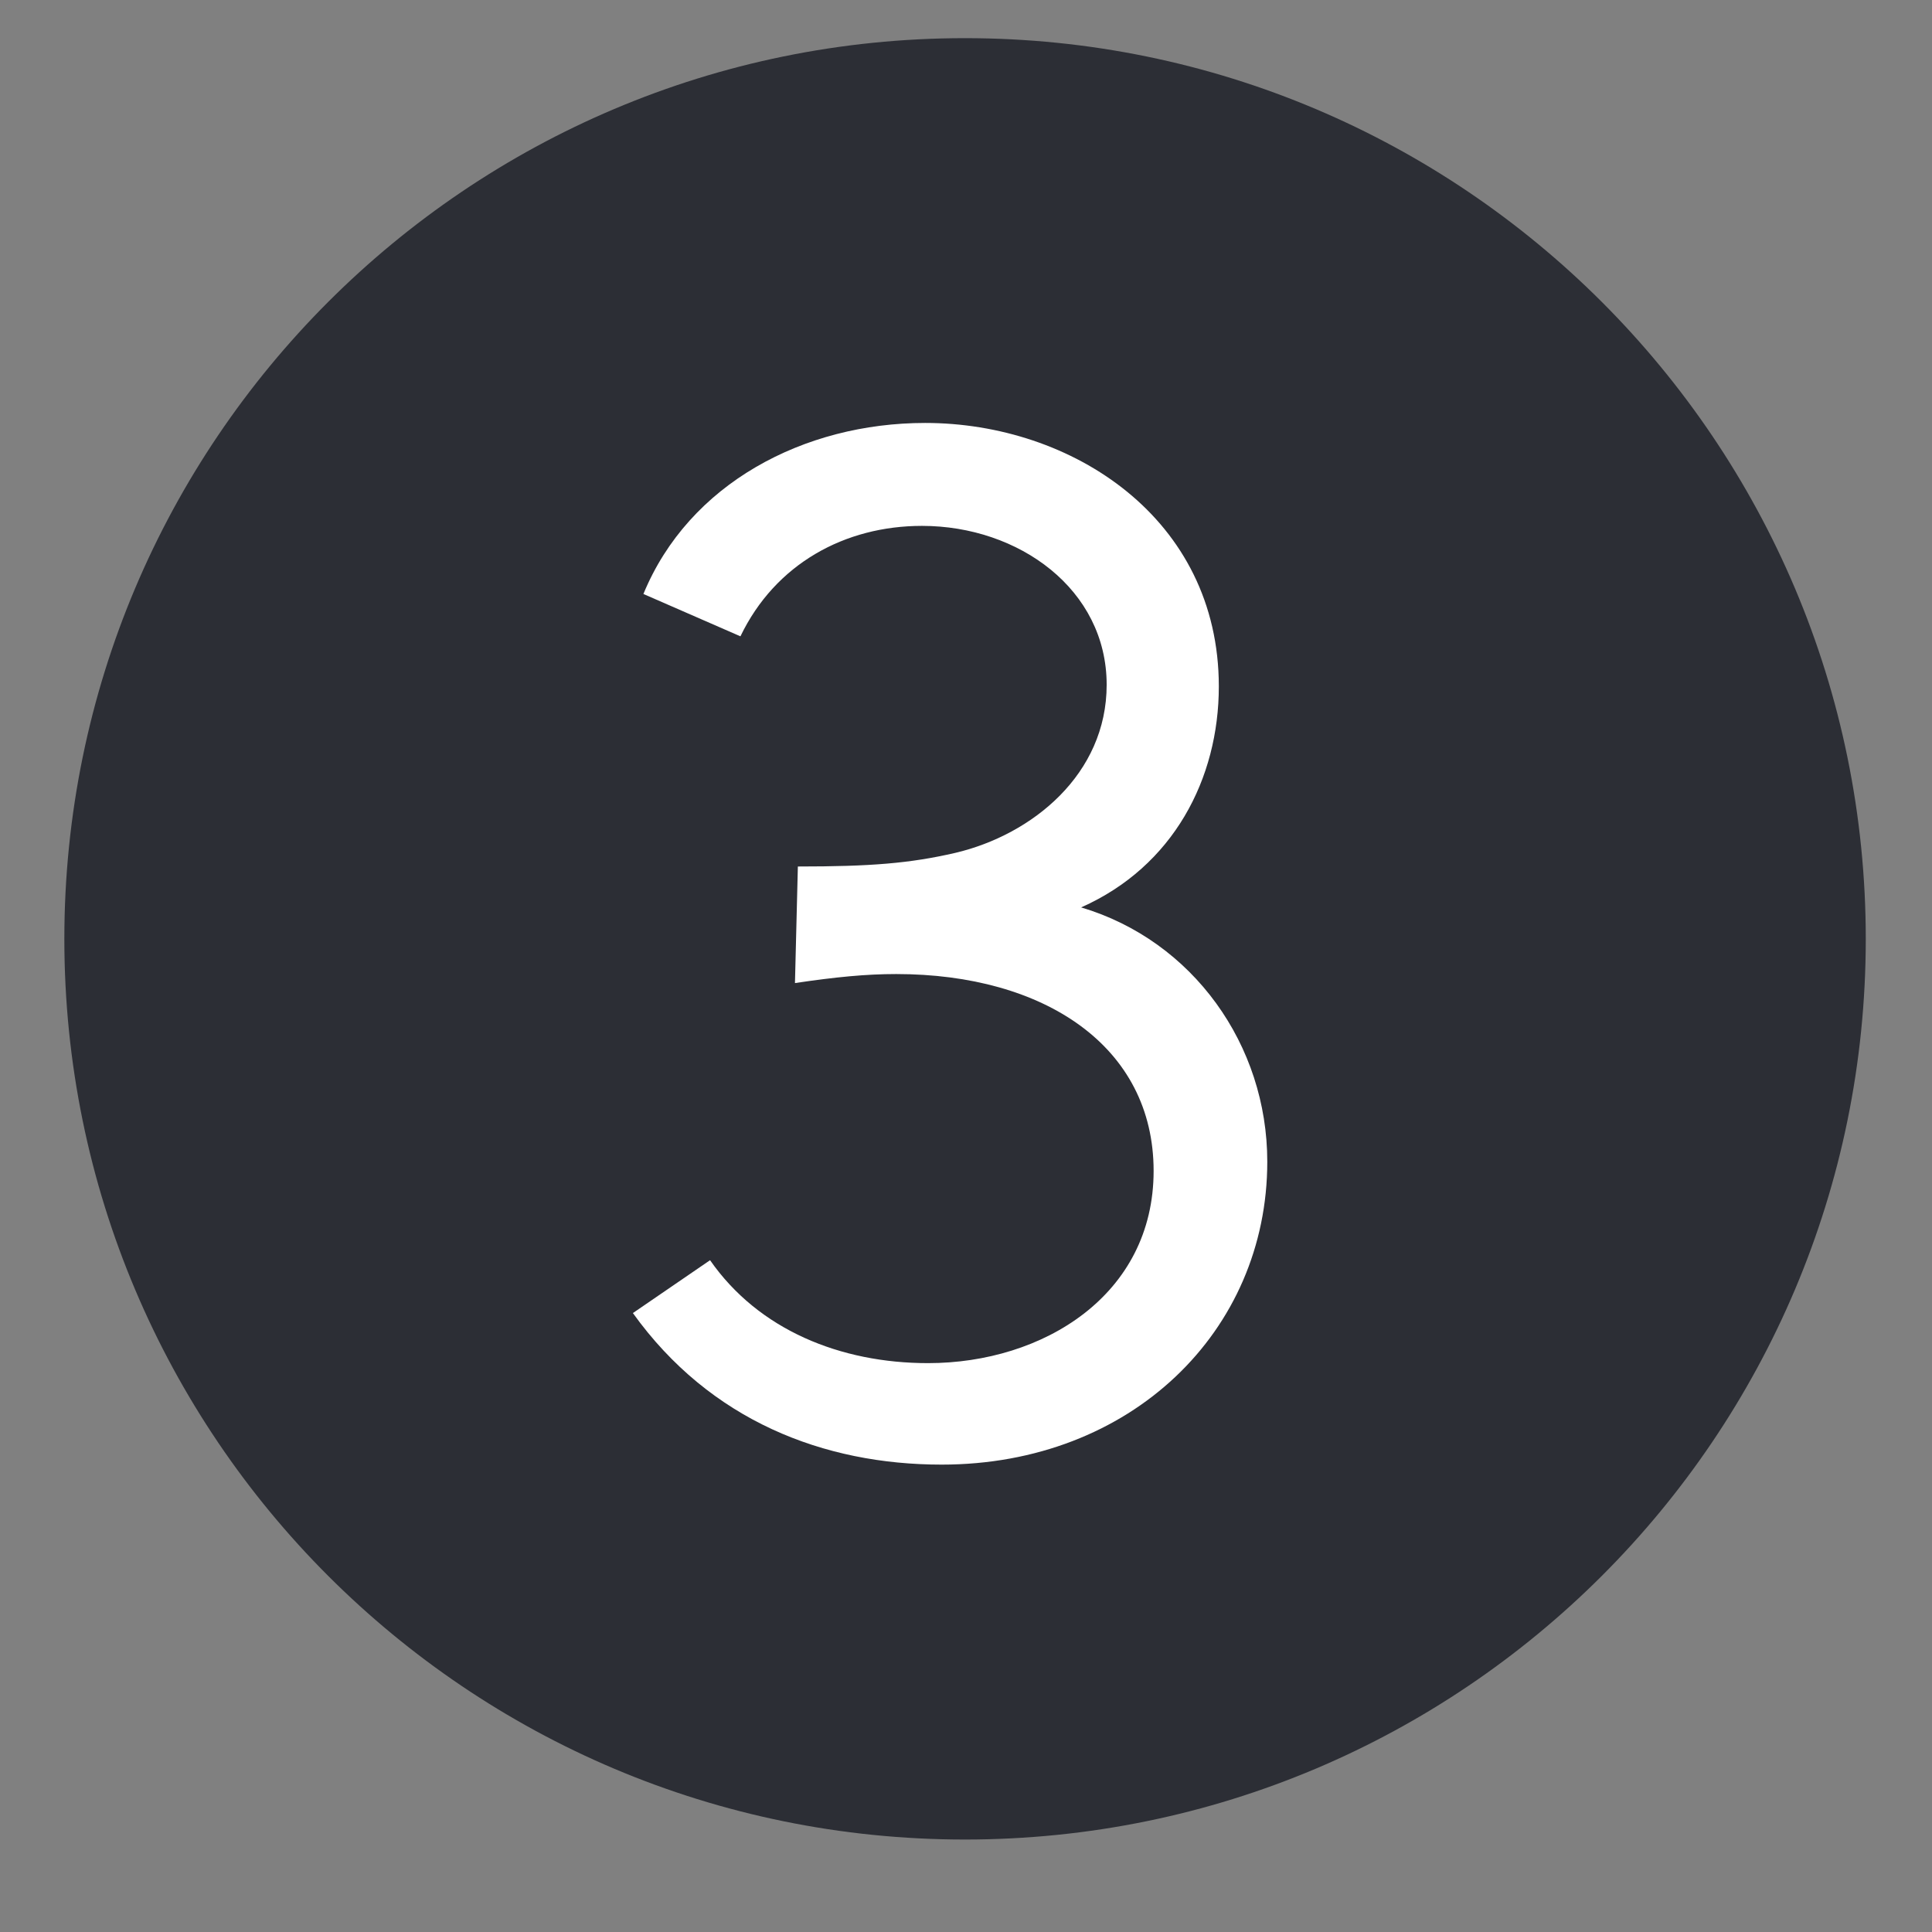
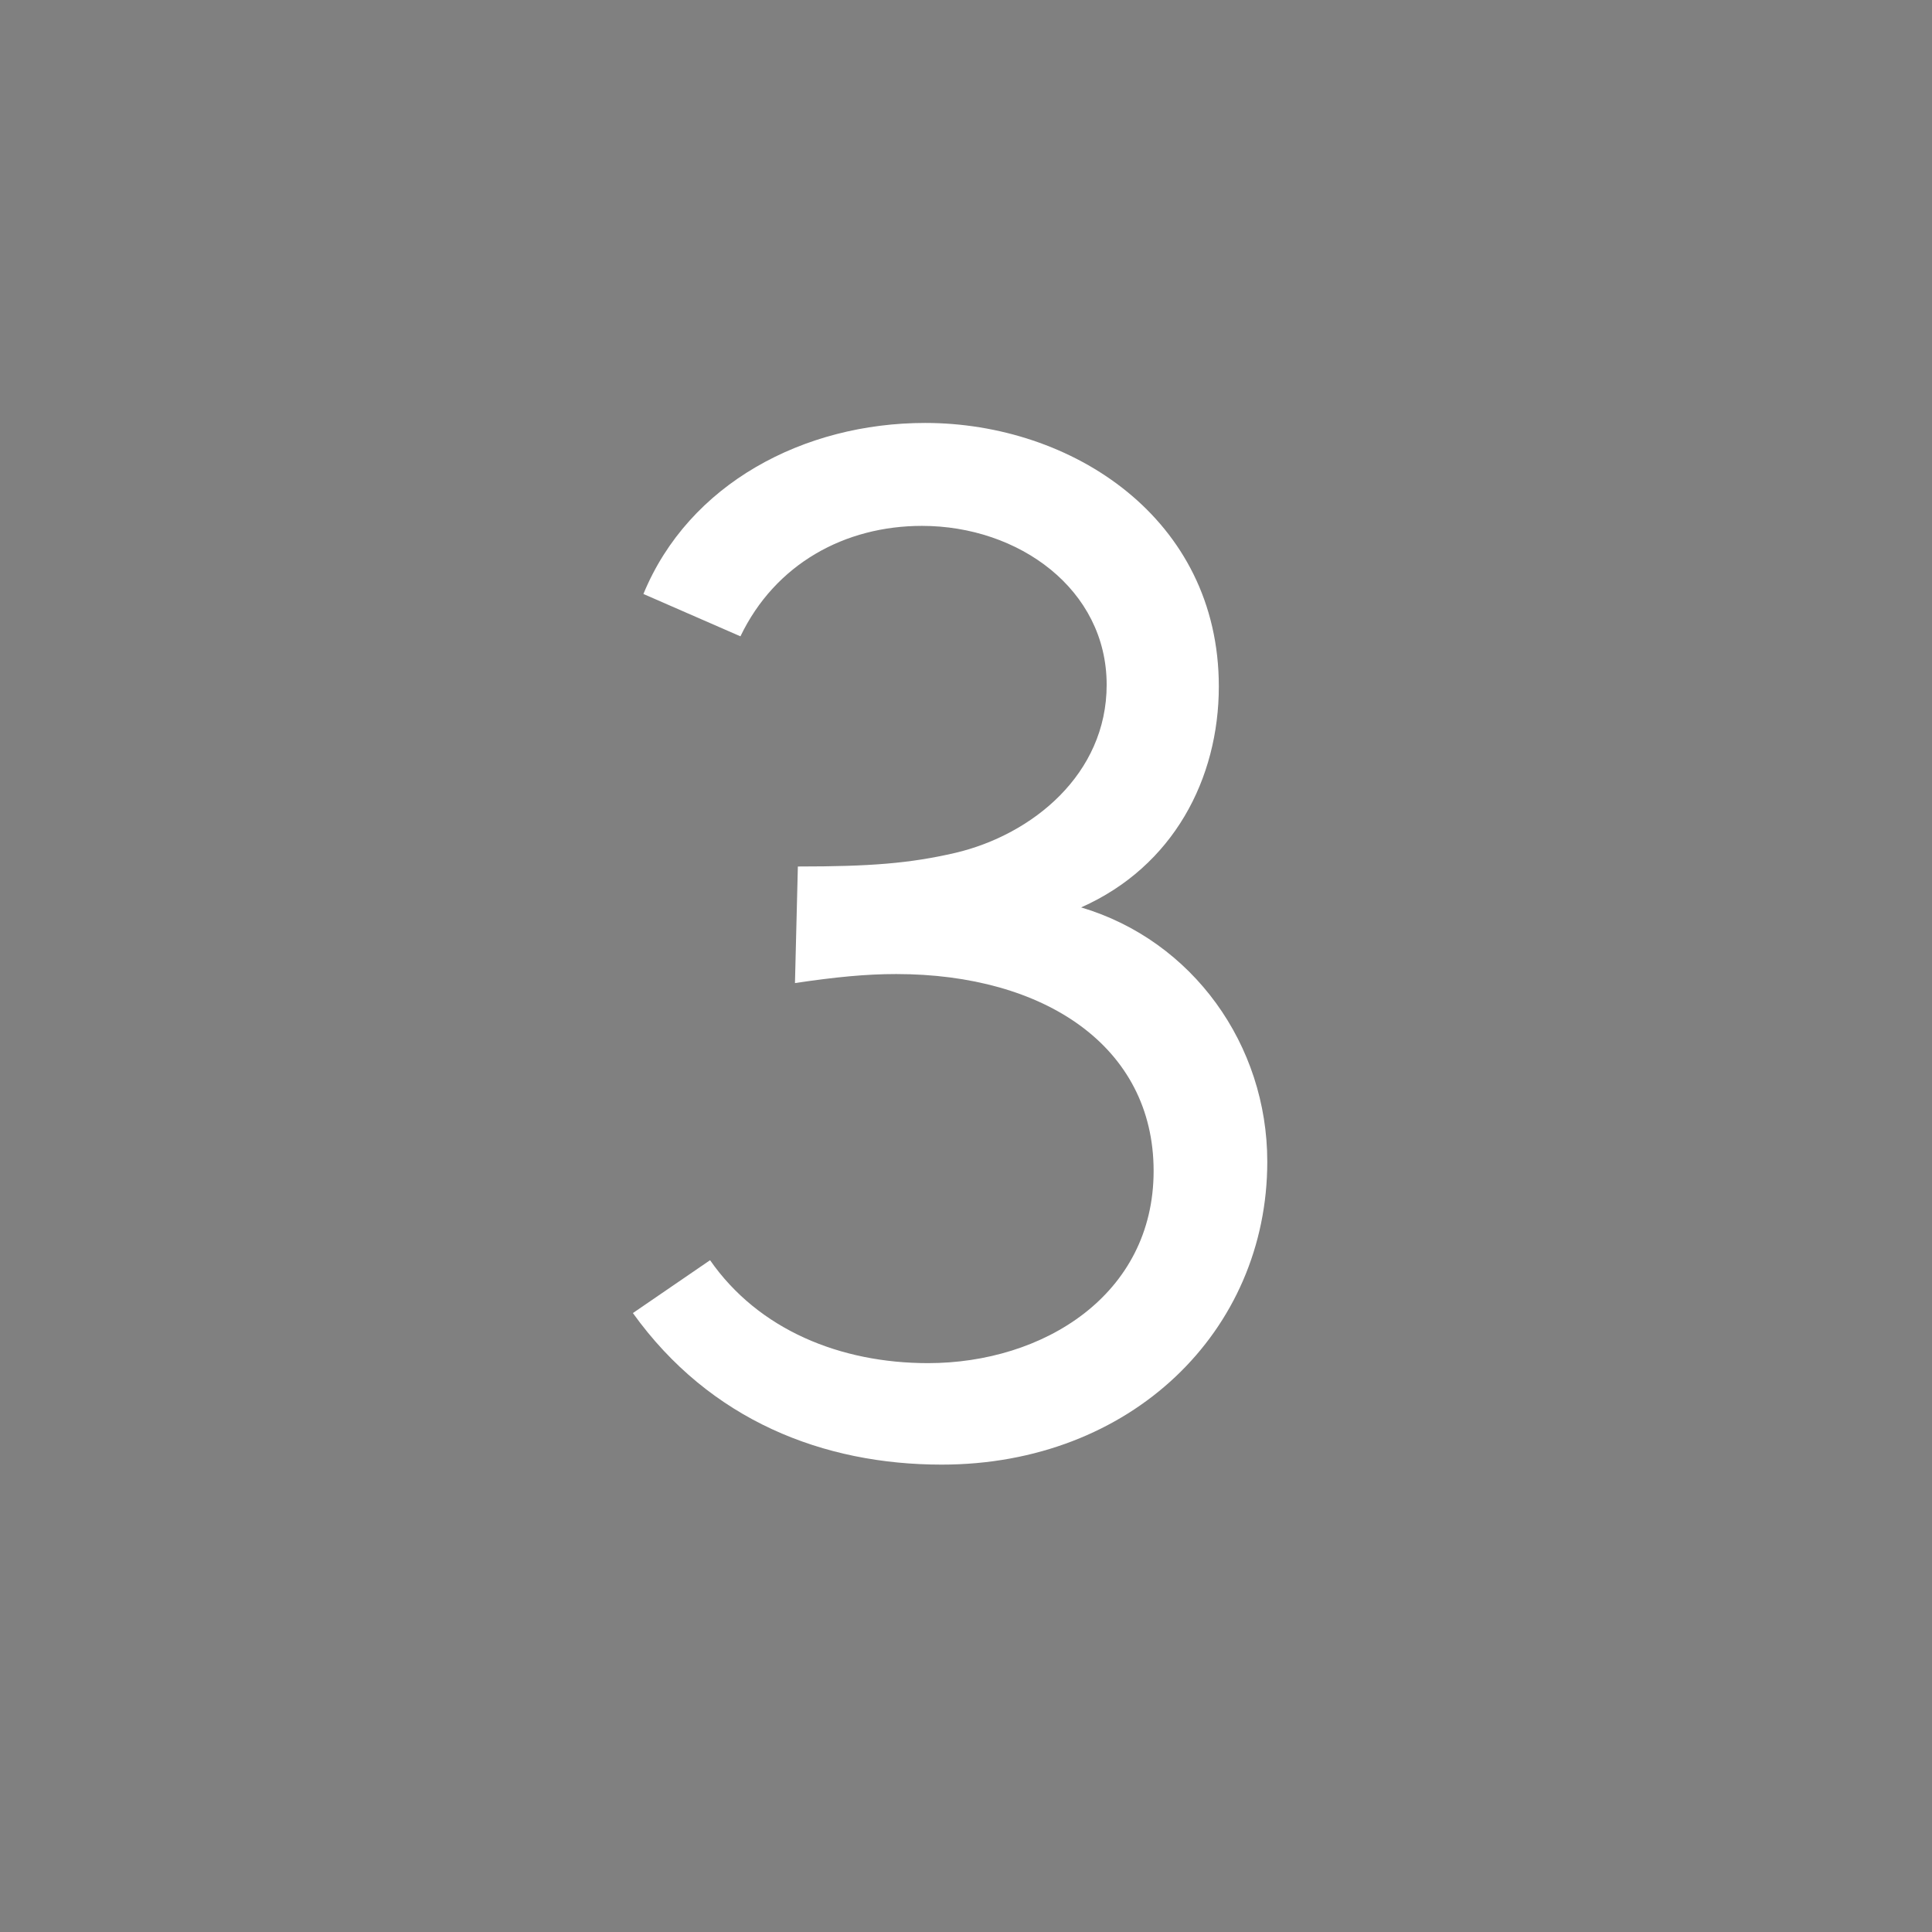
<svg xmlns="http://www.w3.org/2000/svg" width="48" zoomAndPan="magnify" viewBox="0 0 36 36" height="48" preserveAspectRatio="xMidYMid meet" version="1.0">
  <rect x="0" y="0" width="36" height="36" fill="#808080" stroke="none" />
  <defs>
    <g />
    <clipPath id="id1">
-       <path d="M 1.199 0.711 L 34.766 0.711 L 34.766 34.277 L 1.199 34.277 Z M 1.199 0.711 " clip-rule="nonzero" />
-     </clipPath>
+       </clipPath>
  </defs>
  <g clip-path="url(#id1)">
    <path fill="#2c2e35" d="M 17.98 0.711 C 8.711 0.711 1.199 8.227 1.199 17.496 C 1.199 26.766 8.711 34.277 17.98 34.277 C 27.25 34.277 34.766 26.766 34.766 17.496 C 34.766 8.227 27.25 0.711 17.98 0.711 " fill-opacity="1" fill-rule="nonzero" />
  </g>
  <g fill="#ffffff" fill-opacity="1">
    <g transform="translate(10.805, 26.951)">
      <g>
        <path d="M 4.008 -8.633 C 4.77 -8.746 5.332 -8.801 5.895 -8.801 C 8.66 -8.801 10.691 -7.449 10.691 -5.133 C 10.691 -2.82 8.633 -1.551 6.488 -1.551 C 4.852 -1.551 3.328 -2.172 2.426 -3.469 L 0.988 -2.484 C 2.426 -0.48 4.543 0.34 6.742 0.34 C 10.27 0.34 12.809 -2.145 12.809 -5.305 C 12.809 -7.477 11.426 -9.422 9.34 -10.043 C 11.059 -10.805 11.906 -12.441 11.906 -14.16 C 11.906 -17.293 9.168 -19.07 6.434 -19.07 C 4.176 -19.07 2.031 -17.941 1.184 -15.883 L 2.992 -15.094 C 3.641 -16.445 4.938 -17.152 6.375 -17.152 C 8.18 -17.152 9.816 -15.969 9.816 -14.191 C 9.816 -12.527 8.434 -11.398 6.996 -11.059 C 6.148 -10.863 5.418 -10.805 4.062 -10.805 Z M 4.008 -8.633 " />
      </g>
    </g>
  </g>
</svg>